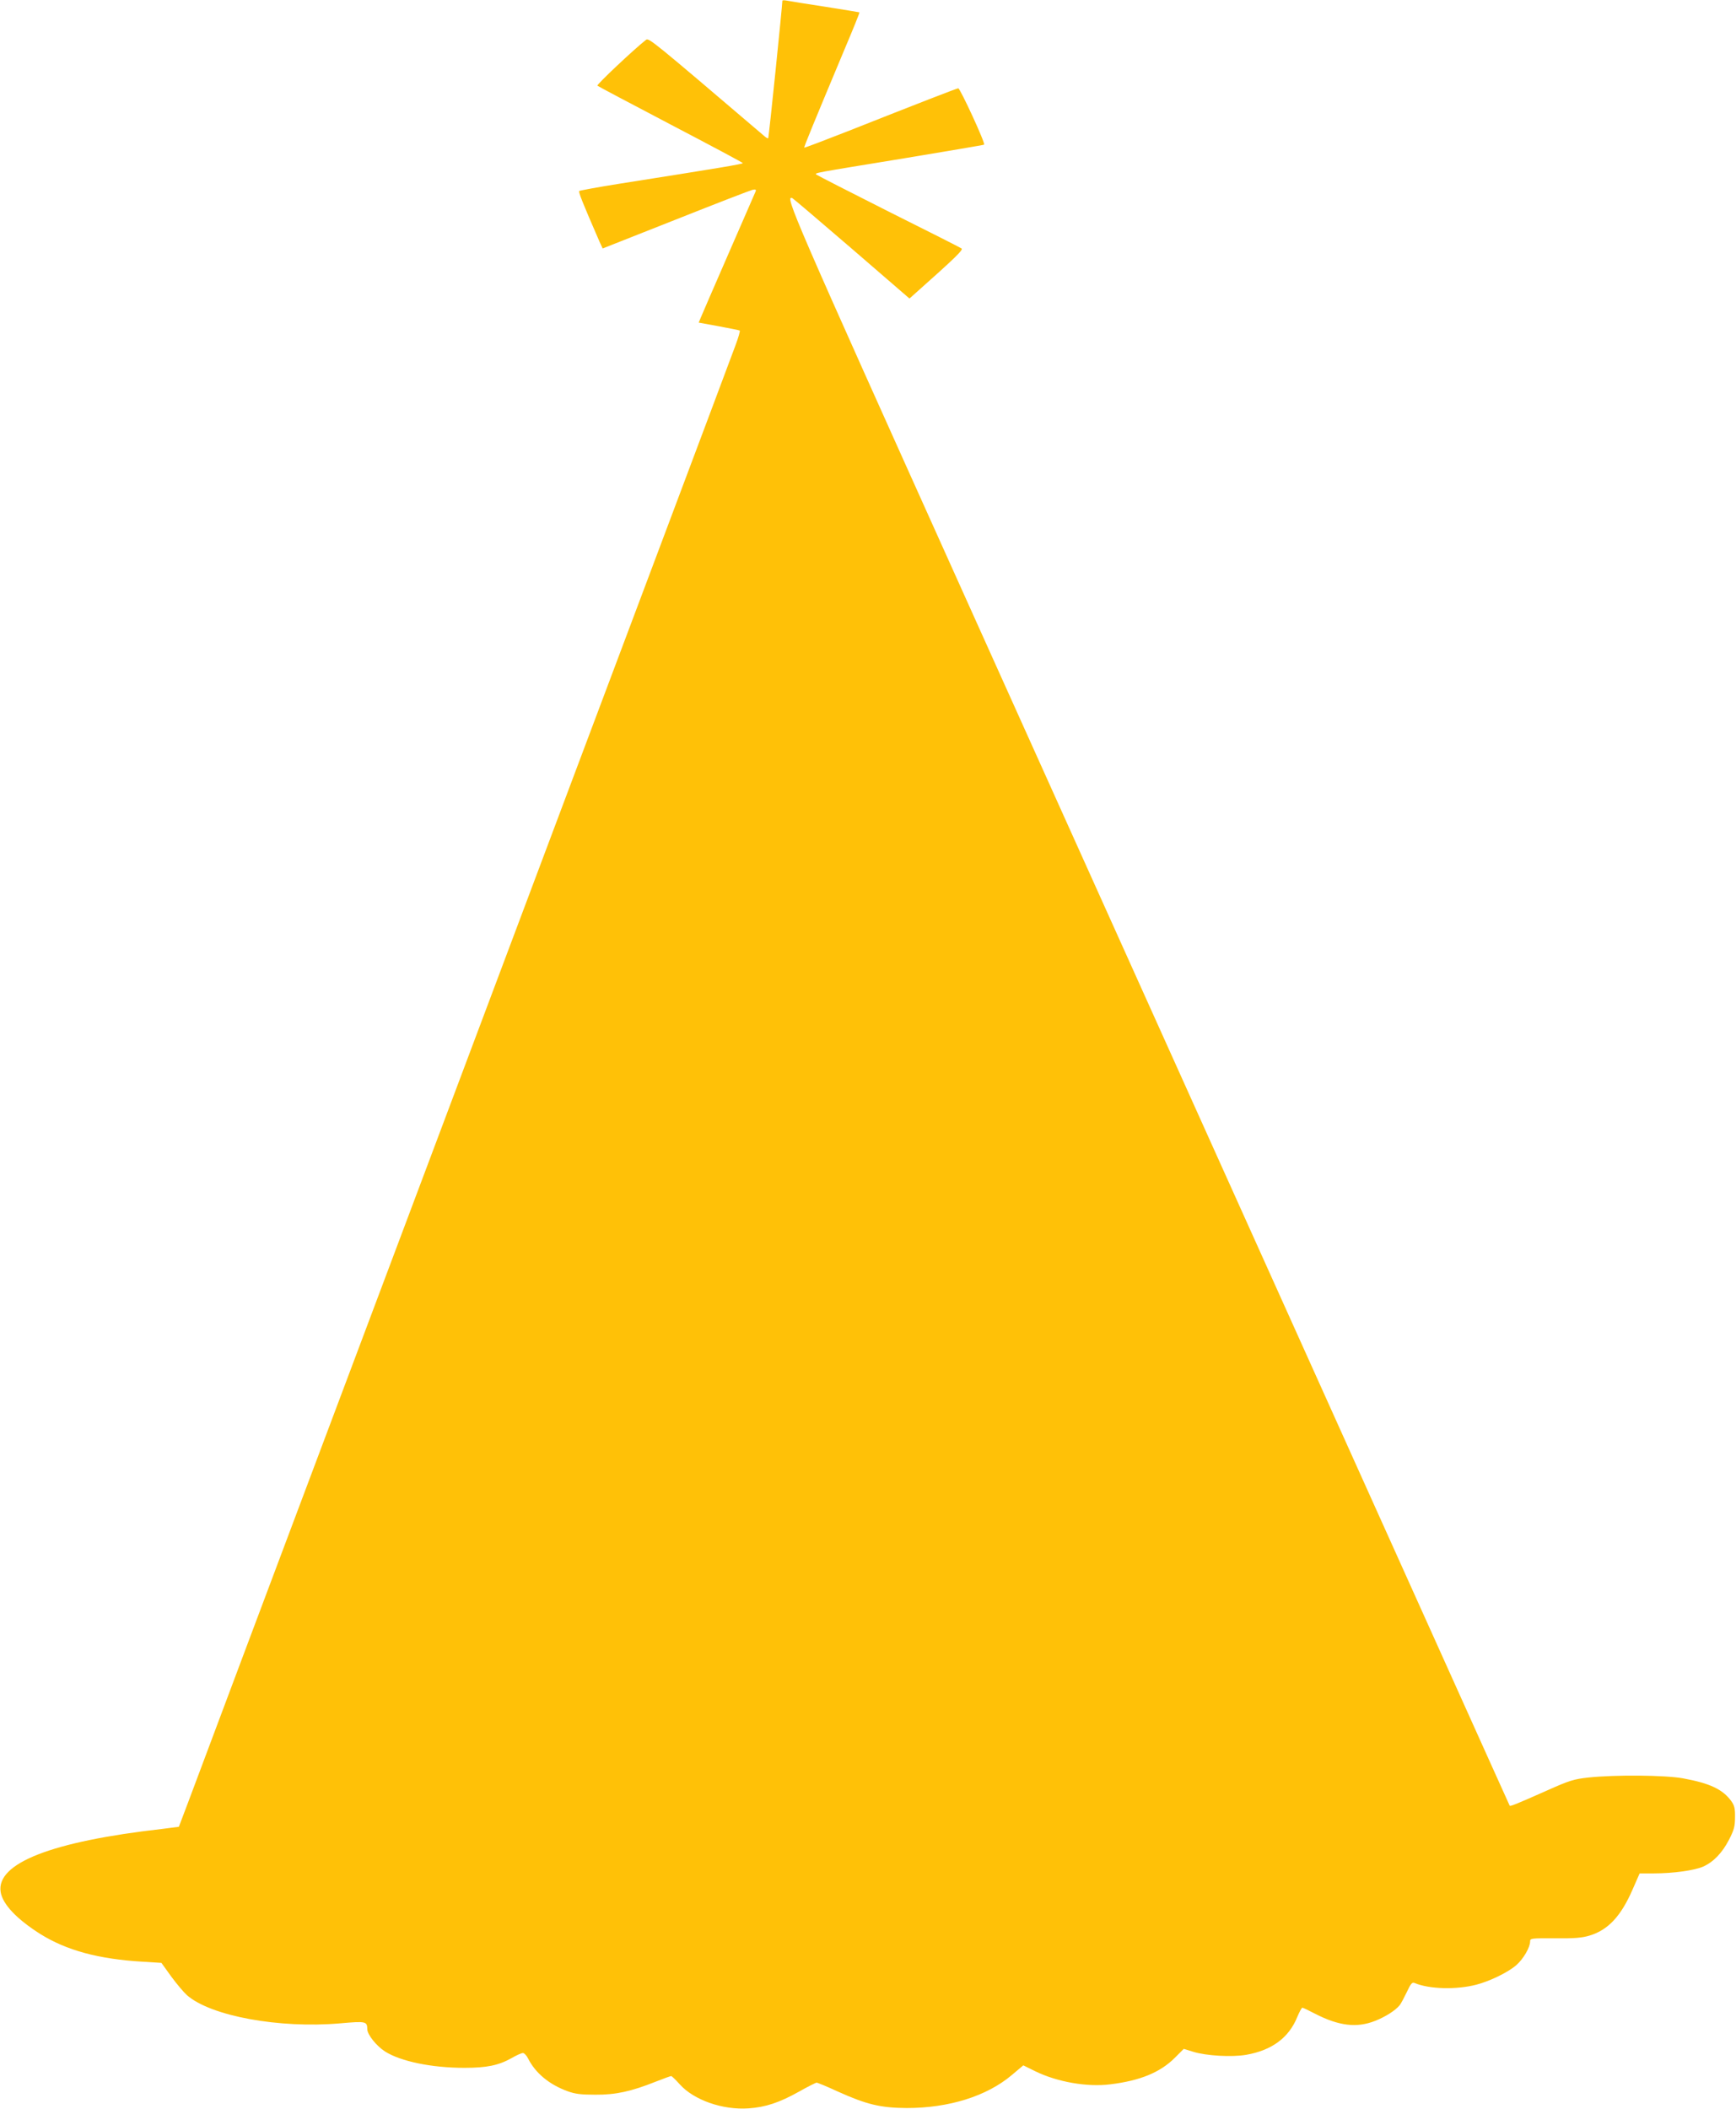
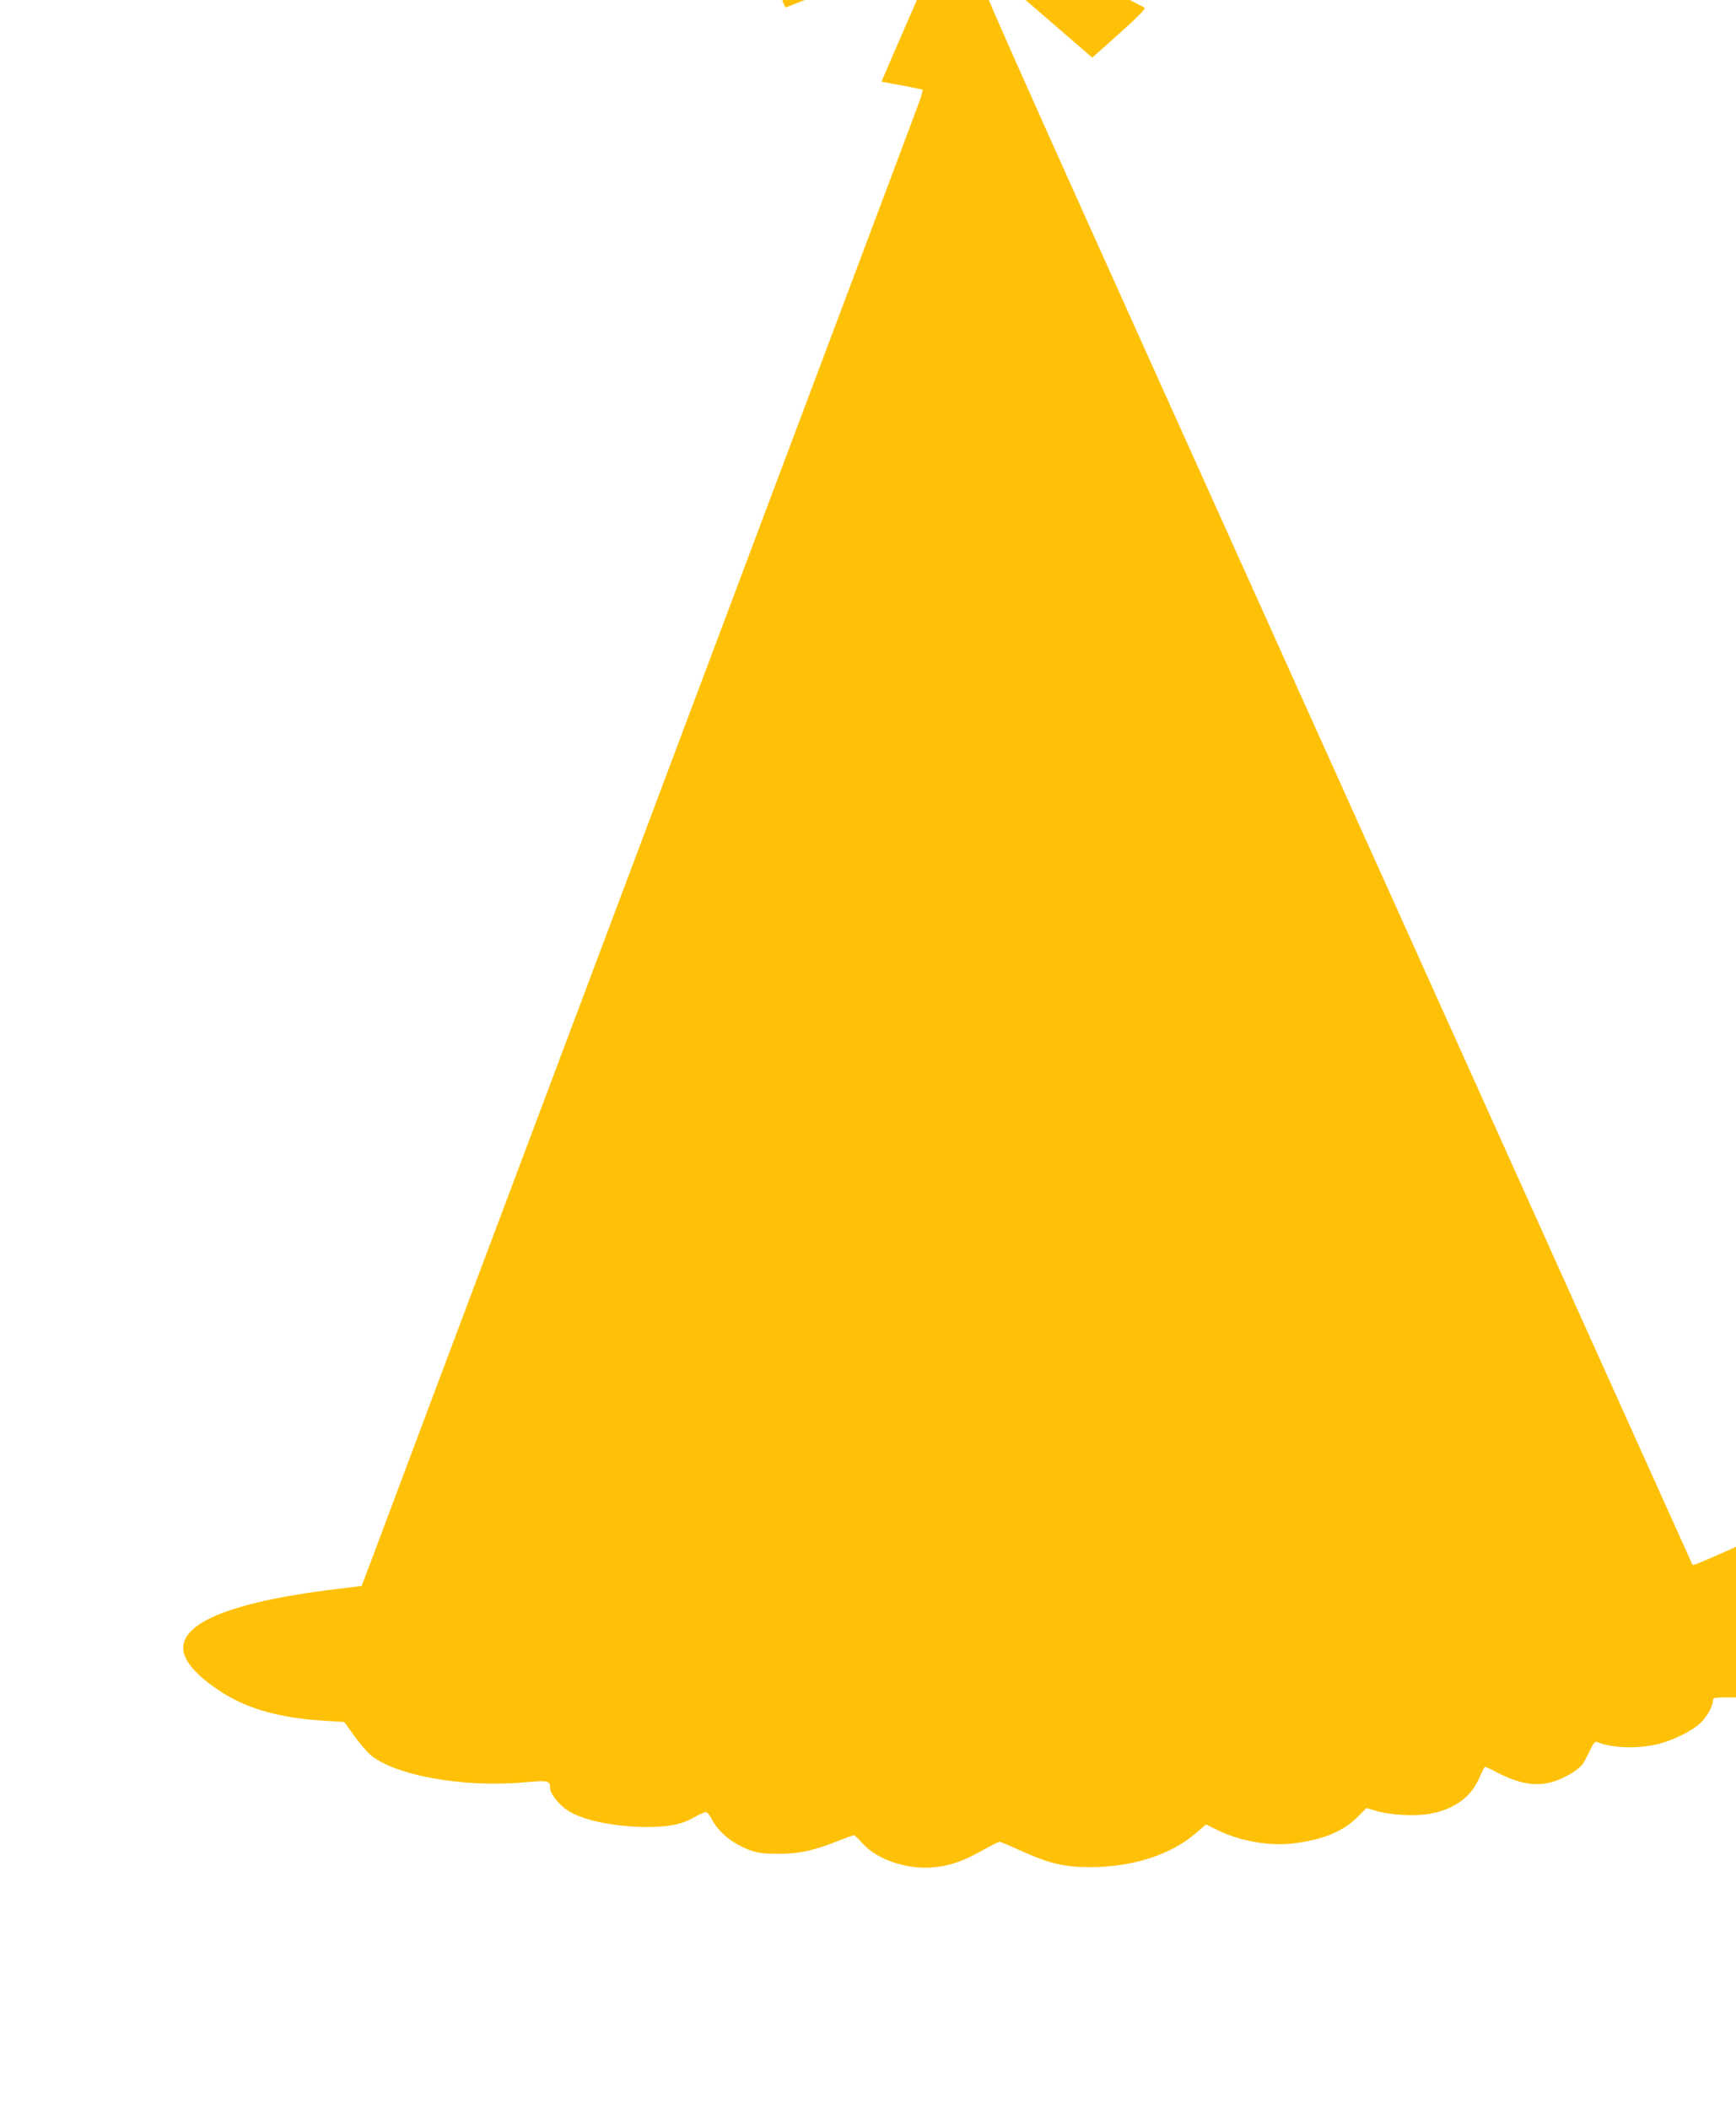
<svg xmlns="http://www.w3.org/2000/svg" version="1.0" width="1054pt" height="1280pt" viewBox="0 0 1054 1280" preserveAspectRatio="xMidYMid meet">
  <g transform="translate(0,1280) scale(0.1,-0.1)" fill="#ffc107" stroke="none">
-     <path d="M4750 12795 c0 -28 -82 -831 -86 -834 -2 -2 -12 3 -21 11 -683 582 -704 600 -721 586 -73 -57 -301 -272 -295 -278 4 -4 205 -110 445 -236 241 -126 438 -231 438 -234 0 -6 -153 -31 -755 -126 -126 -20 -233 -40 -238 -43 -6 -6 17 -64 123 -308 l19 -41 443 175 c244 97 454 178 467 181 18 4 23 1 19 -9 -3 -8 -77 -176 -163 -374 -86 -198 -163 -374 -170 -392 l-13 -31 121 -22 c67 -13 125 -24 128 -26 4 -2 -8 -43 -26 -91 -44 -120 -799 -2127 -995 -2648 -87 -231 -430 -1144 -763 -2030 -333 -885 -750 -1995 -927 -2465 -177 -470 -405 -1078 -507 -1350 -102 -272 -186 -496 -187 -497 0 0 -46 -6 -101 -13 -671 -76 -1009 -208 -981 -383 12 -74 97 -164 241 -255 159 -99 352 -152 622 -168 l113 -7 59 -82 c33 -45 76 -96 96 -114 145 -127 560 -203 930 -171 158 14 164 12 165 -36 0 -32 56 -102 108 -135 95 -60 283 -99 482 -99 135 0 207 15 284 58 31 18 62 32 71 32 8 0 22 -15 31 -33 45 -89 128 -158 240 -199 47 -17 82 -21 169 -21 124 -1 218 20 366 79 48 19 90 34 94 34 4 0 27 -22 52 -50 86 -96 261 -157 418 -146 103 7 187 35 307 102 53 30 101 54 106 54 6 0 64 -24 129 -54 175 -79 260 -99 418 -100 257 0 487 72 639 201 l69 58 73 -36 c133 -65 315 -97 456 -79 180 22 301 72 389 159 l56 56 59 -18 c78 -24 232 -33 320 -18 155 27 259 103 310 229 13 31 27 57 31 57 4 0 40 -17 78 -37 144 -74 253 -87 364 -43 61 24 122 62 149 95 7 8 26 44 43 79 24 51 32 62 47 56 90 -38 255 -42 377 -10 83 22 192 75 242 119 42 37 83 107 83 143 0 19 5 20 153 19 119 -1 164 3 209 17 112 34 190 118 260 279 l43 98 85 0 c119 0 247 18 300 41 63 28 116 83 158 164 30 59 36 80 36 135 1 52 -3 71 -22 98 -52 72 -130 109 -294 139 -109 20 -413 22 -573 5 -91 -10 -116 -18 -255 -80 -187 -83 -220 -96 -224 -91 -1 2 -50 110 -108 239 -115 255 -1544 3427 -3215 7134 -1032 2291 -1080 2401 -1033 2384 5 -2 167 -140 360 -306 l352 -304 21 19 c260 231 307 277 295 285 -7 5 -206 106 -443 224 -236 119 -434 220 -438 224 -12 11 -24 8 532 99 265 44 485 81 486 83 9 8 -146 343 -157 342 -13 -2 -232 -87 -677 -263 -140 -55 -256 -99 -258 -97 -3 3 56 146 246 600 51 120 91 219 89 221 -2 1 -95 16 -208 34 -113 17 -217 34 -232 37 -16 3 -28 3 -28 -1z" />
+     <path d="M4750 12795 l19 -41 443 175 c244 97 454 178 467 181 18 4 23 1 19 -9 -3 -8 -77 -176 -163 -374 -86 -198 -163 -374 -170 -392 l-13 -31 121 -22 c67 -13 125 -24 128 -26 4 -2 -8 -43 -26 -91 -44 -120 -799 -2127 -995 -2648 -87 -231 -430 -1144 -763 -2030 -333 -885 -750 -1995 -927 -2465 -177 -470 -405 -1078 -507 -1350 -102 -272 -186 -496 -187 -497 0 0 -46 -6 -101 -13 -671 -76 -1009 -208 -981 -383 12 -74 97 -164 241 -255 159 -99 352 -152 622 -168 l113 -7 59 -82 c33 -45 76 -96 96 -114 145 -127 560 -203 930 -171 158 14 164 12 165 -36 0 -32 56 -102 108 -135 95 -60 283 -99 482 -99 135 0 207 15 284 58 31 18 62 32 71 32 8 0 22 -15 31 -33 45 -89 128 -158 240 -199 47 -17 82 -21 169 -21 124 -1 218 20 366 79 48 19 90 34 94 34 4 0 27 -22 52 -50 86 -96 261 -157 418 -146 103 7 187 35 307 102 53 30 101 54 106 54 6 0 64 -24 129 -54 175 -79 260 -99 418 -100 257 0 487 72 639 201 l69 58 73 -36 c133 -65 315 -97 456 -79 180 22 301 72 389 159 l56 56 59 -18 c78 -24 232 -33 320 -18 155 27 259 103 310 229 13 31 27 57 31 57 4 0 40 -17 78 -37 144 -74 253 -87 364 -43 61 24 122 62 149 95 7 8 26 44 43 79 24 51 32 62 47 56 90 -38 255 -42 377 -10 83 22 192 75 242 119 42 37 83 107 83 143 0 19 5 20 153 19 119 -1 164 3 209 17 112 34 190 118 260 279 l43 98 85 0 c119 0 247 18 300 41 63 28 116 83 158 164 30 59 36 80 36 135 1 52 -3 71 -22 98 -52 72 -130 109 -294 139 -109 20 -413 22 -573 5 -91 -10 -116 -18 -255 -80 -187 -83 -220 -96 -224 -91 -1 2 -50 110 -108 239 -115 255 -1544 3427 -3215 7134 -1032 2291 -1080 2401 -1033 2384 5 -2 167 -140 360 -306 l352 -304 21 19 c260 231 307 277 295 285 -7 5 -206 106 -443 224 -236 119 -434 220 -438 224 -12 11 -24 8 532 99 265 44 485 81 486 83 9 8 -146 343 -157 342 -13 -2 -232 -87 -677 -263 -140 -55 -256 -99 -258 -97 -3 3 56 146 246 600 51 120 91 219 89 221 -2 1 -95 16 -208 34 -113 17 -217 34 -232 37 -16 3 -28 3 -28 -1z" />
  </g>
</svg>